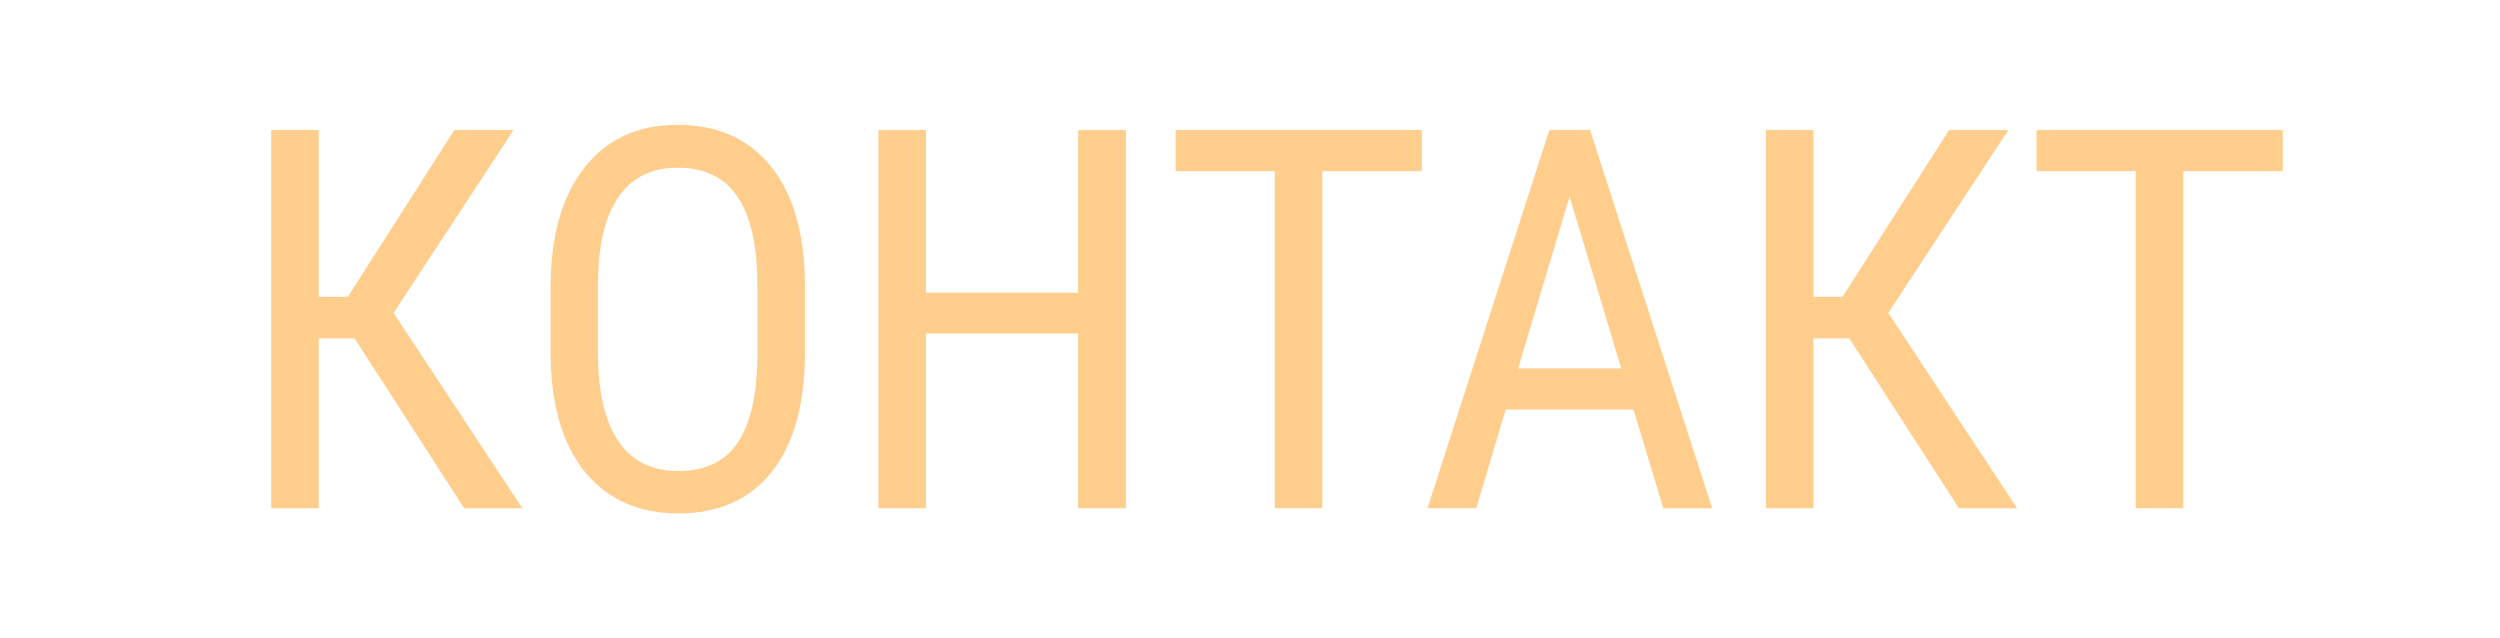
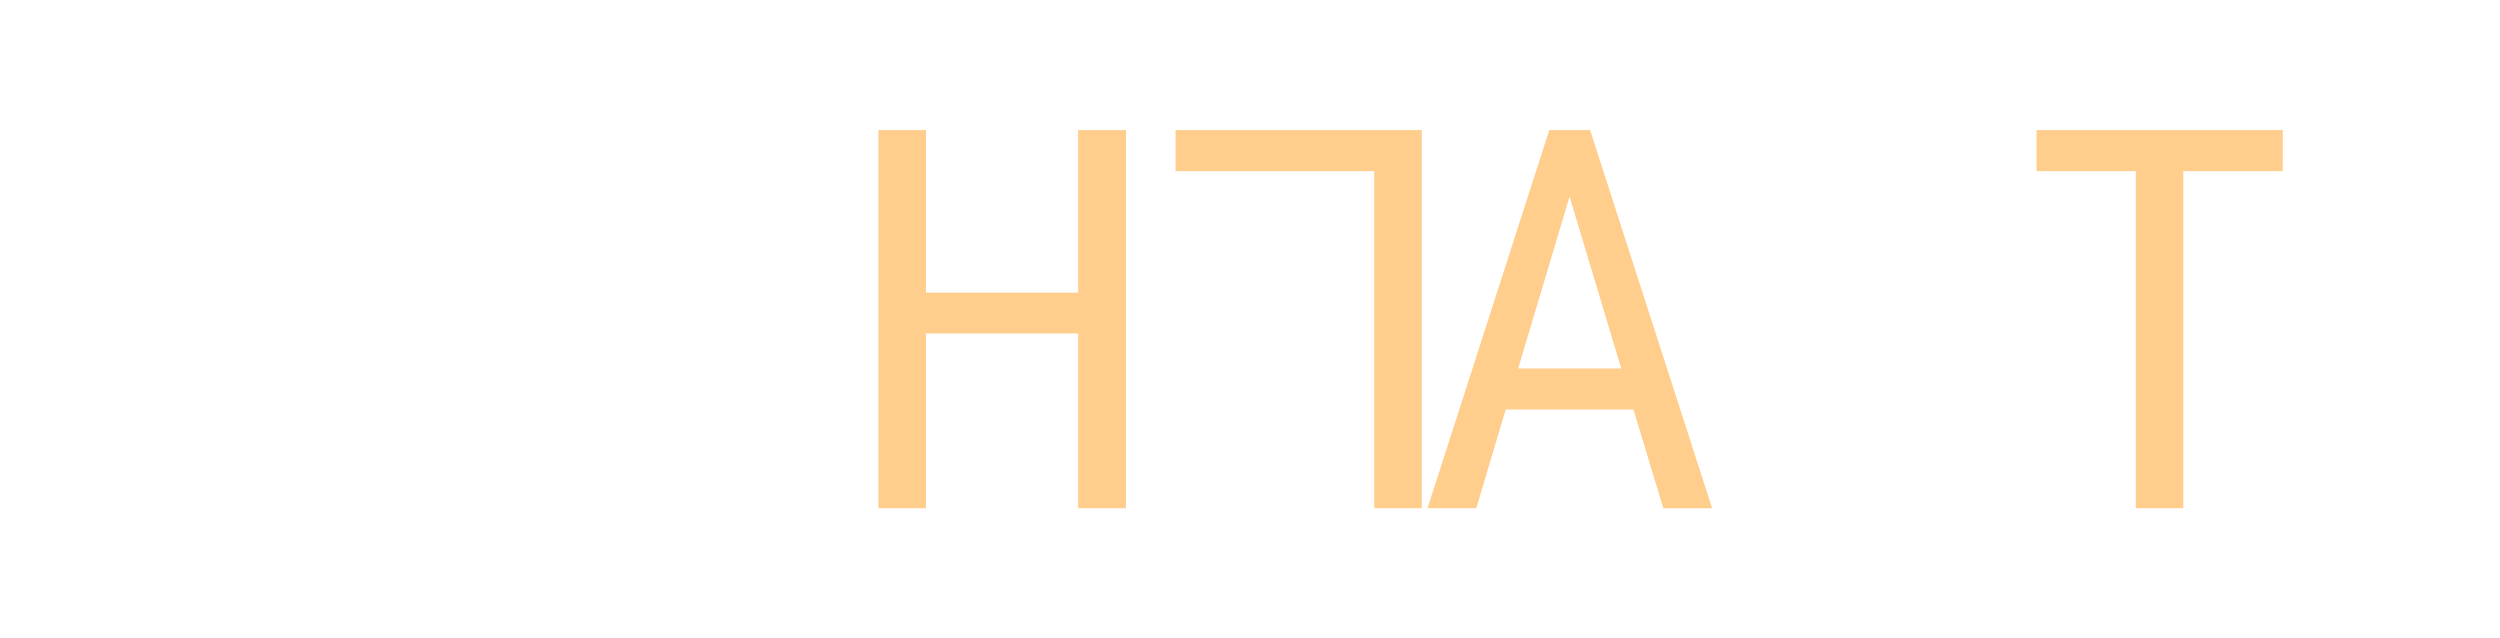
<svg xmlns="http://www.w3.org/2000/svg" version="1.1" id="Capa_1" x="0px" y="0px" viewBox="0 0 94 24" xml:space="preserve" width="94" height="24">
  <defs id="defs37">
    <linearGradient id="SVGID_1_" gradientUnits="userSpaceOnUse" x1="800" y1="1590.281" x2="800" y2="-9.094947e-13">
      <stop offset="0" style="stop-color:#1569CB" id="stop4" />
      <stop offset="1" style="stop-color:#29AEF3" id="stop6" />
    </linearGradient>
    <linearGradient id="linearGradient921" gradientUnits="userSpaceOnUse" x1="800" y1="1590.281" x2="800" y2="-9.094947e-13">
      <stop offset="0" style="stop-color:#1569CB" id="stop917" />
      <stop offset="1" style="stop-color:#29AEF3" id="stop919" />
    </linearGradient>
  </defs>
  <g aria-label="КОНТАКТ" id="text993" style="font-size:20px;line-height:1.25;font-family:'Adamant BG';-inkscape-font-specification:'Adamant BG, Normal';text-align:center;text-anchor:middle;fill:#ffcd8c;fill-opacity:1" transform="translate(-1.985,0.001)">
-     <path d="m 15.317,12.722 h -1.348 v 6.387 h -1.787 V 4.89 h 1.787 v 6.27 h 1.094 l 4.004,-6.27 h 2.227 l -4.512,6.875 4.844,7.344 h -2.188 z" style="font-family:'Roboto Condensed';-inkscape-font-specification:'Roboto Condensed, ';fill:#ffcd8c;fill-opacity:1" id="path2757" />
-     <path d="m 32.251,13.249 q 0,2.91 -1.24,4.482 -1.24,1.572 -3.525,1.572 -2.197,0 -3.477,-1.523 Q 22.739,16.247 22.69,13.454 V 10.778 q 0,-2.852 1.26,-4.463 1.26,-1.621 3.516,-1.621 2.246,0 3.496,1.553 1.26,1.543 1.289,4.414 z m -1.787,-2.49 q 0,-2.256 -0.742,-3.35 -0.732,-1.104 -2.256,-1.104 -1.475,0 -2.236,1.113 -0.752,1.113 -0.762,3.281 v 2.549 q 0,2.178 0.752,3.32 0.762,1.143 2.266,1.143 1.504,0 2.227,-1.055 0.723,-1.055 0.752,-3.232 z" style="font-family:'Roboto Condensed';-inkscape-font-specification:'Roboto Condensed, ';fill:#ffcd8c;fill-opacity:1" id="path2759" />
    <path d="m 44.321,19.108 h -1.797 v -6.572 h -5.723 v 6.572 h -1.787 V 4.89 h 1.787 v 6.113 h 5.723 V 4.89 h 1.797 z" style="font-family:'Roboto Condensed';-inkscape-font-specification:'Roboto Condensed, ';fill:#ffcd8c;fill-opacity:1" id="path2761" />
-     <path d="M 55.444,6.433 H 51.704 V 19.108 h -1.787 V 6.433 H 46.187 V 4.89 h 9.258 z" style="font-family:'Roboto Condensed';-inkscape-font-specification:'Roboto Condensed, ';fill:#ffcd8c;fill-opacity:1" id="path2763" />
+     <path d="M 55.444,6.433 V 19.108 h -1.787 V 6.433 H 46.187 V 4.89 h 9.258 z" style="font-family:'Roboto Condensed';-inkscape-font-specification:'Roboto Condensed, ';fill:#ffcd8c;fill-opacity:1" id="path2763" />
    <path d="m 63.403,15.397 h -4.805 l -1.104,3.711 H 55.659 L 60.239,4.89 h 1.533 l 4.59,14.219 h -1.836 z m -4.336,-1.543 h 3.877 L 61.001,7.39 Z" style="font-family:'Roboto Condensed';-inkscape-font-specification:'Roboto Condensed, ';fill:#ffcd8c;fill-opacity:1" id="path2765" />
-     <path d="m 71.519,12.722 h -1.348 v 6.387 H 68.384 V 4.89 h 1.787 v 6.27 h 1.094 l 4.004,-6.27 h 2.227 l -4.512,6.875 4.844,7.344 h -2.188 z" style="font-family:'Roboto Condensed';-inkscape-font-specification:'Roboto Condensed, ';fill:#ffcd8c;fill-opacity:1" id="path2767" />
    <path d="M 87.817,6.433 H 84.077 V 19.108 H 82.29 V 6.433 H 78.56 V 4.89 h 9.258 z" style="font-family:'Roboto Condensed';-inkscape-font-specification:'Roboto Condensed, ';fill:#ffcd8c;fill-opacity:1" id="path2769" />
  </g>
  <g id="g1016" transform="translate(-97.084)" />
</svg>